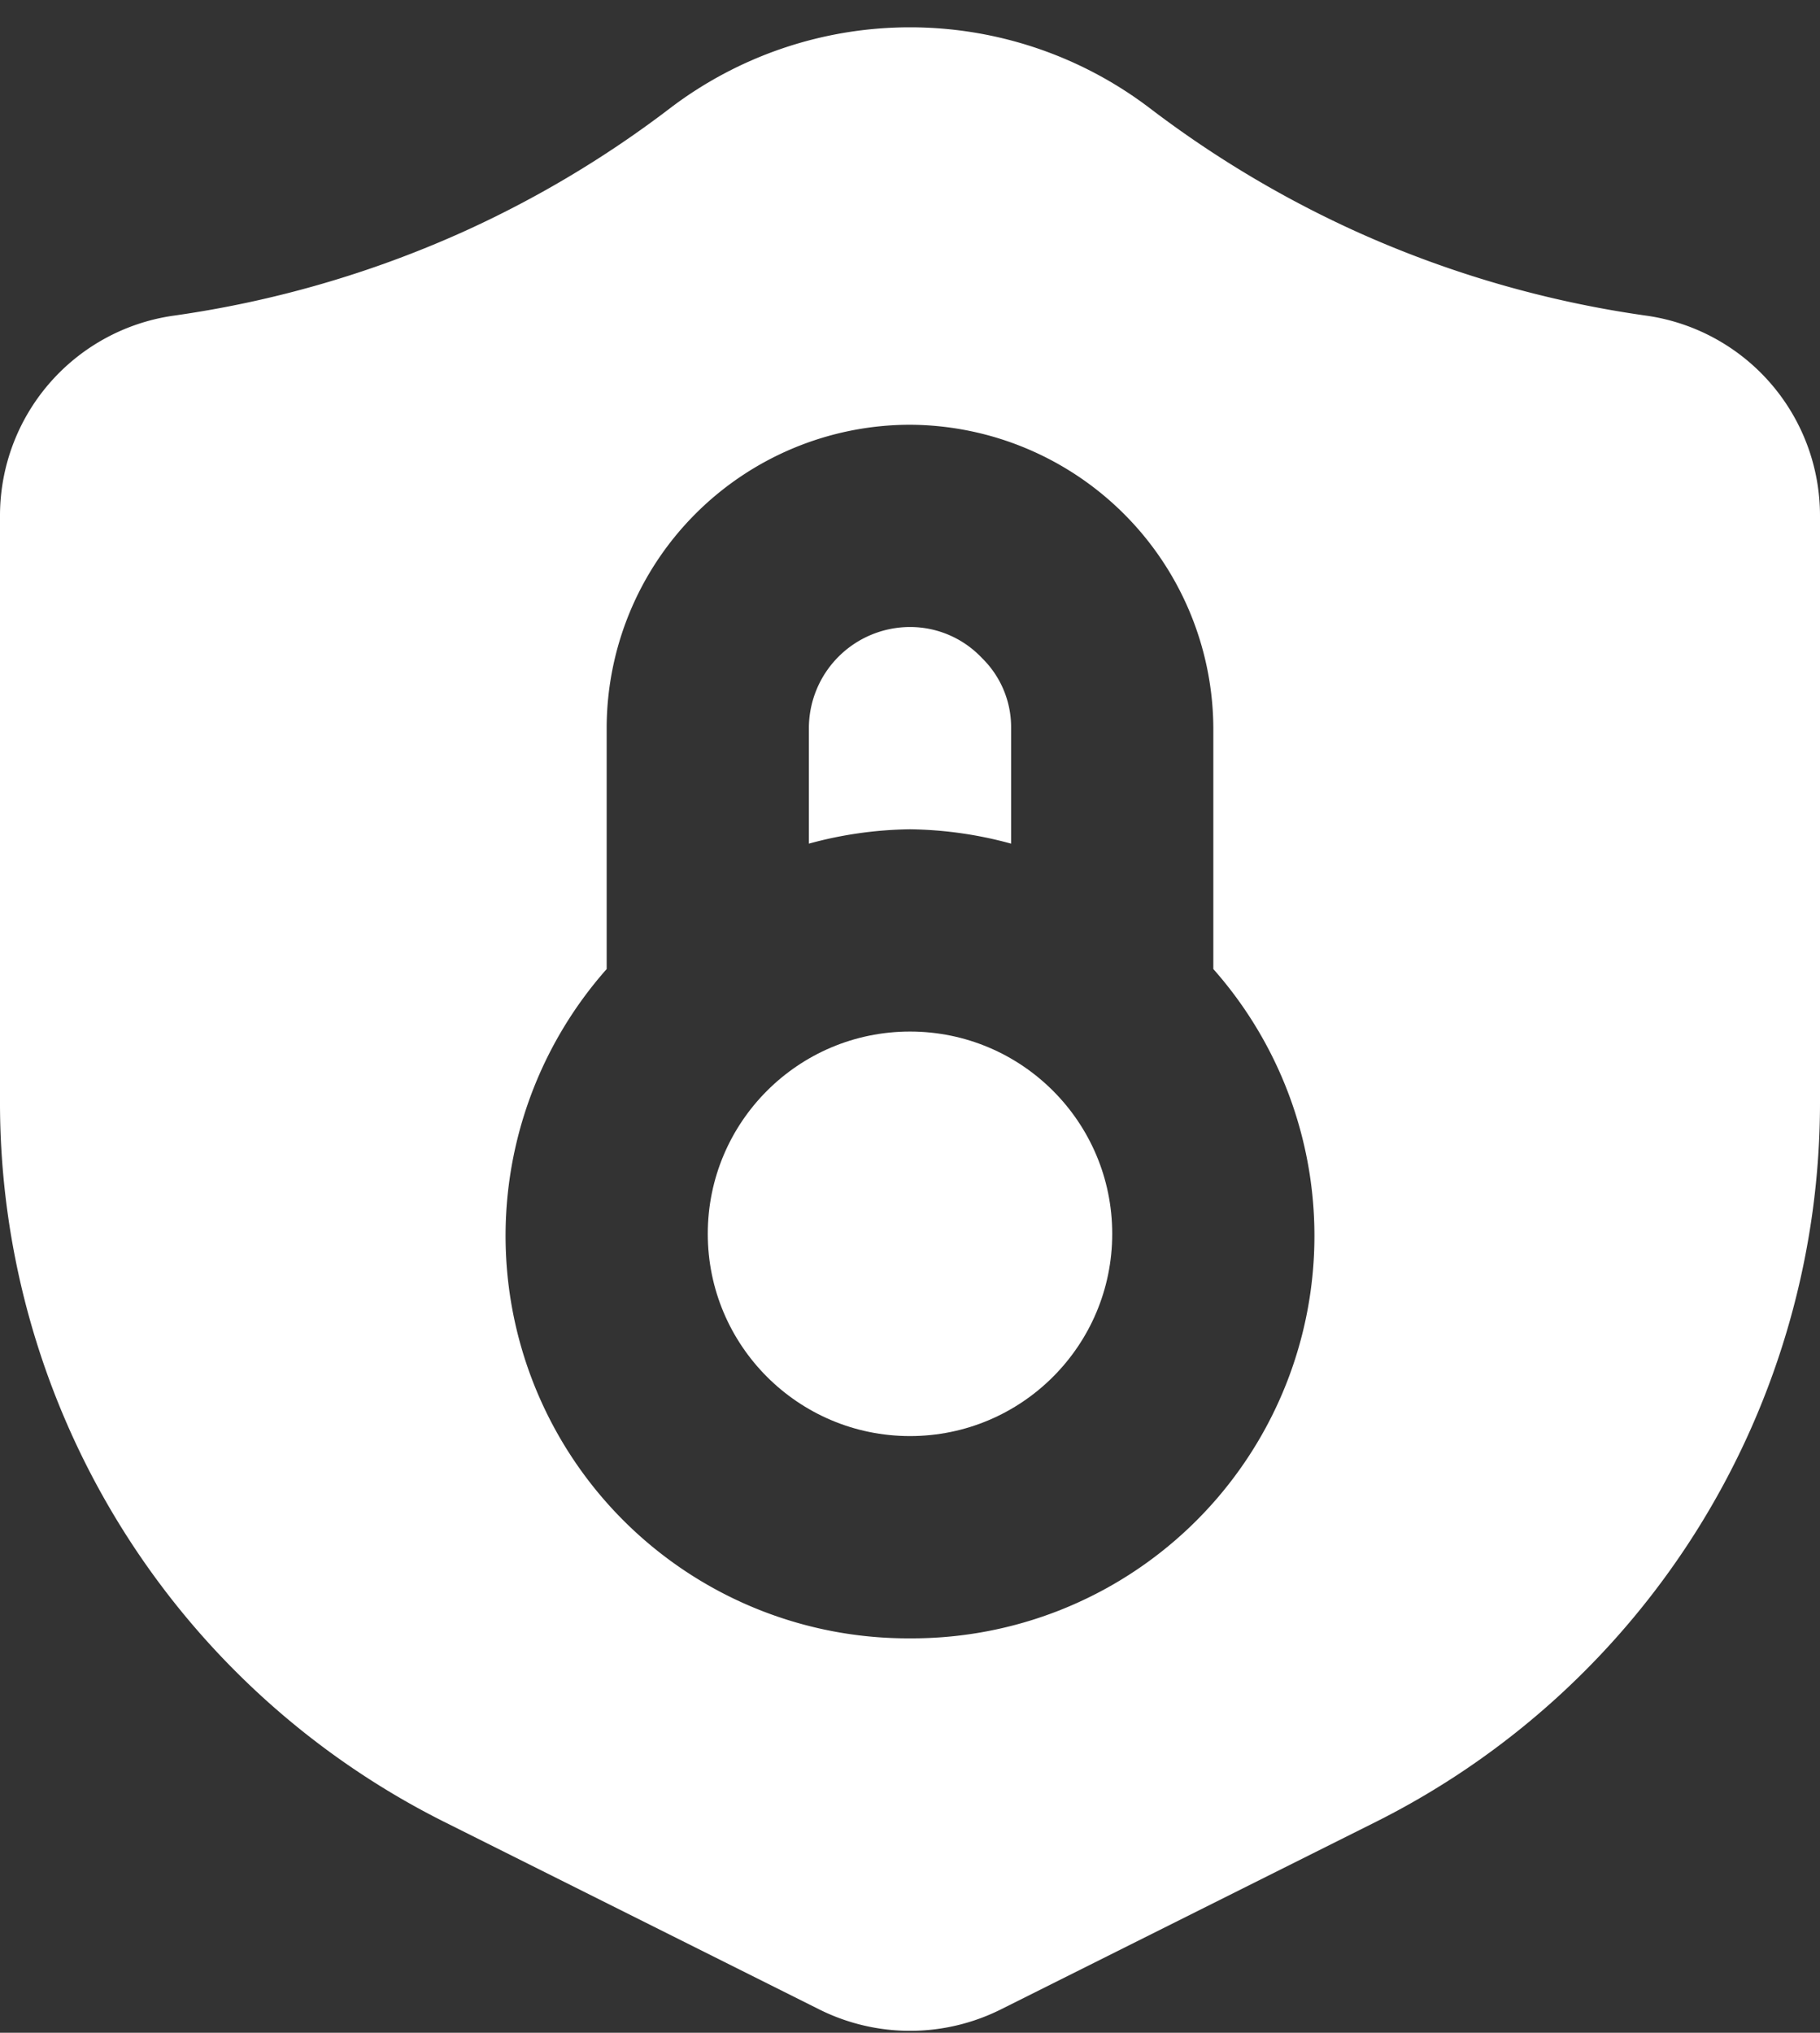
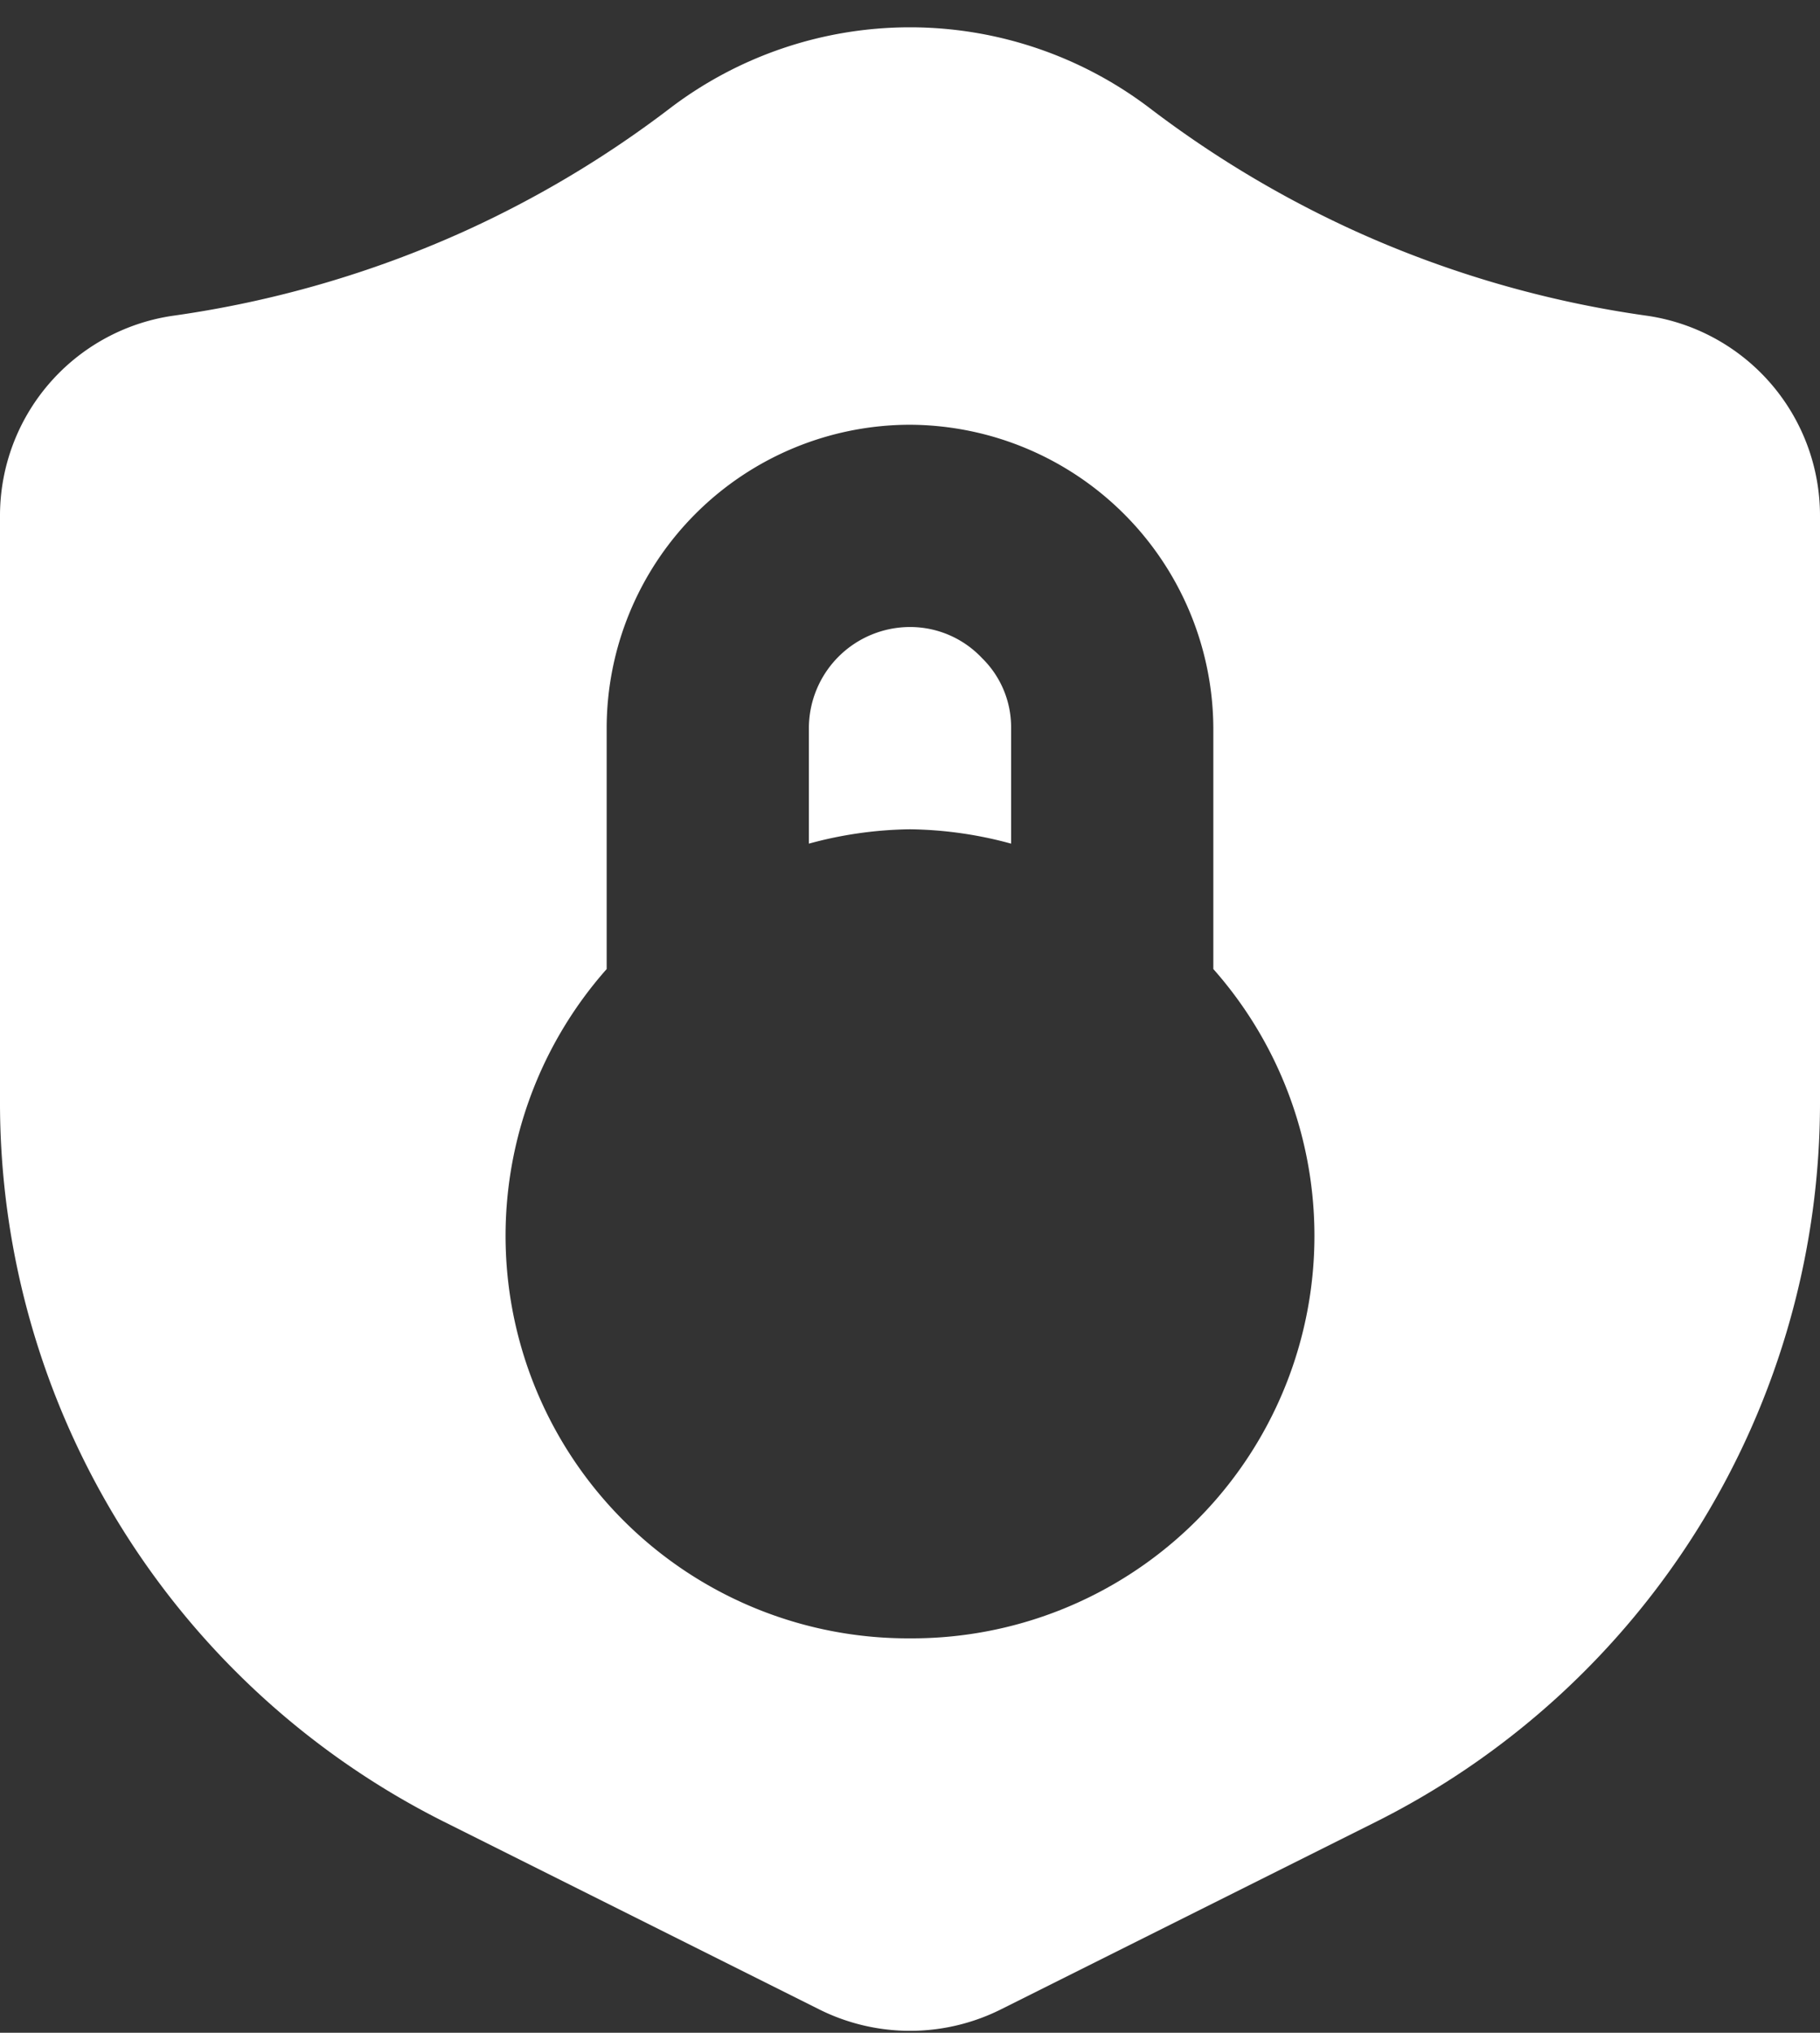
<svg xmlns="http://www.w3.org/2000/svg" fill="#ffffff" height="20.1" preserveAspectRatio="xMidYMid meet" version="1" viewBox="3.0 1.8 18.0 20.1" width="18" zoomAndPan="magnify">
  <rect x="3.0" y="1.8" width="18.0" height="20.1" fill="#333333" stroke="none" />
  <g data-name="Layer 2" id="change1_1">
    <path d="M12,10a3.953,3.953,0,0,1,1,.142V9a.956.956,0,0,0-.288-.693A.976.976,0,0,0,12,8a1.001,1.001,0,0,0-1,1v1.142A3.955,3.955,0,0,1,12,10Z" />
-     <circle cx="12" cy="14" r="2" />
    <path d="M19.295,4.923a10.555,10.555,0,0,1-2.883-.834,10.566,10.566,0,0,1-2.04-1.219,3.918,3.918,0,0,0-4.745,0A10.494,10.494,0,0,1,7.588,4.089a10.564,10.564,0,0,1-2.883.834A1.998,1.998,0,0,0,3,6.9v5.773A7.956,7.956,0,0,0,7.422,19.829l3.684,1.842a2.01,2.01,0,0,0,1.789,0l3.684-1.842A7.957,7.957,0,0,0,21,12.674V6.9A1.998,1.998,0,0,0,19.295,4.923ZM12,18a3.98,3.98,0,0,1-3-6.618V9a3.003,3.003,0,0,1,3-3,3.014,3.014,0,0,1,3,3v2.382A3.98,3.98,0,0,1,12,18Z" />
  </g>
</svg>